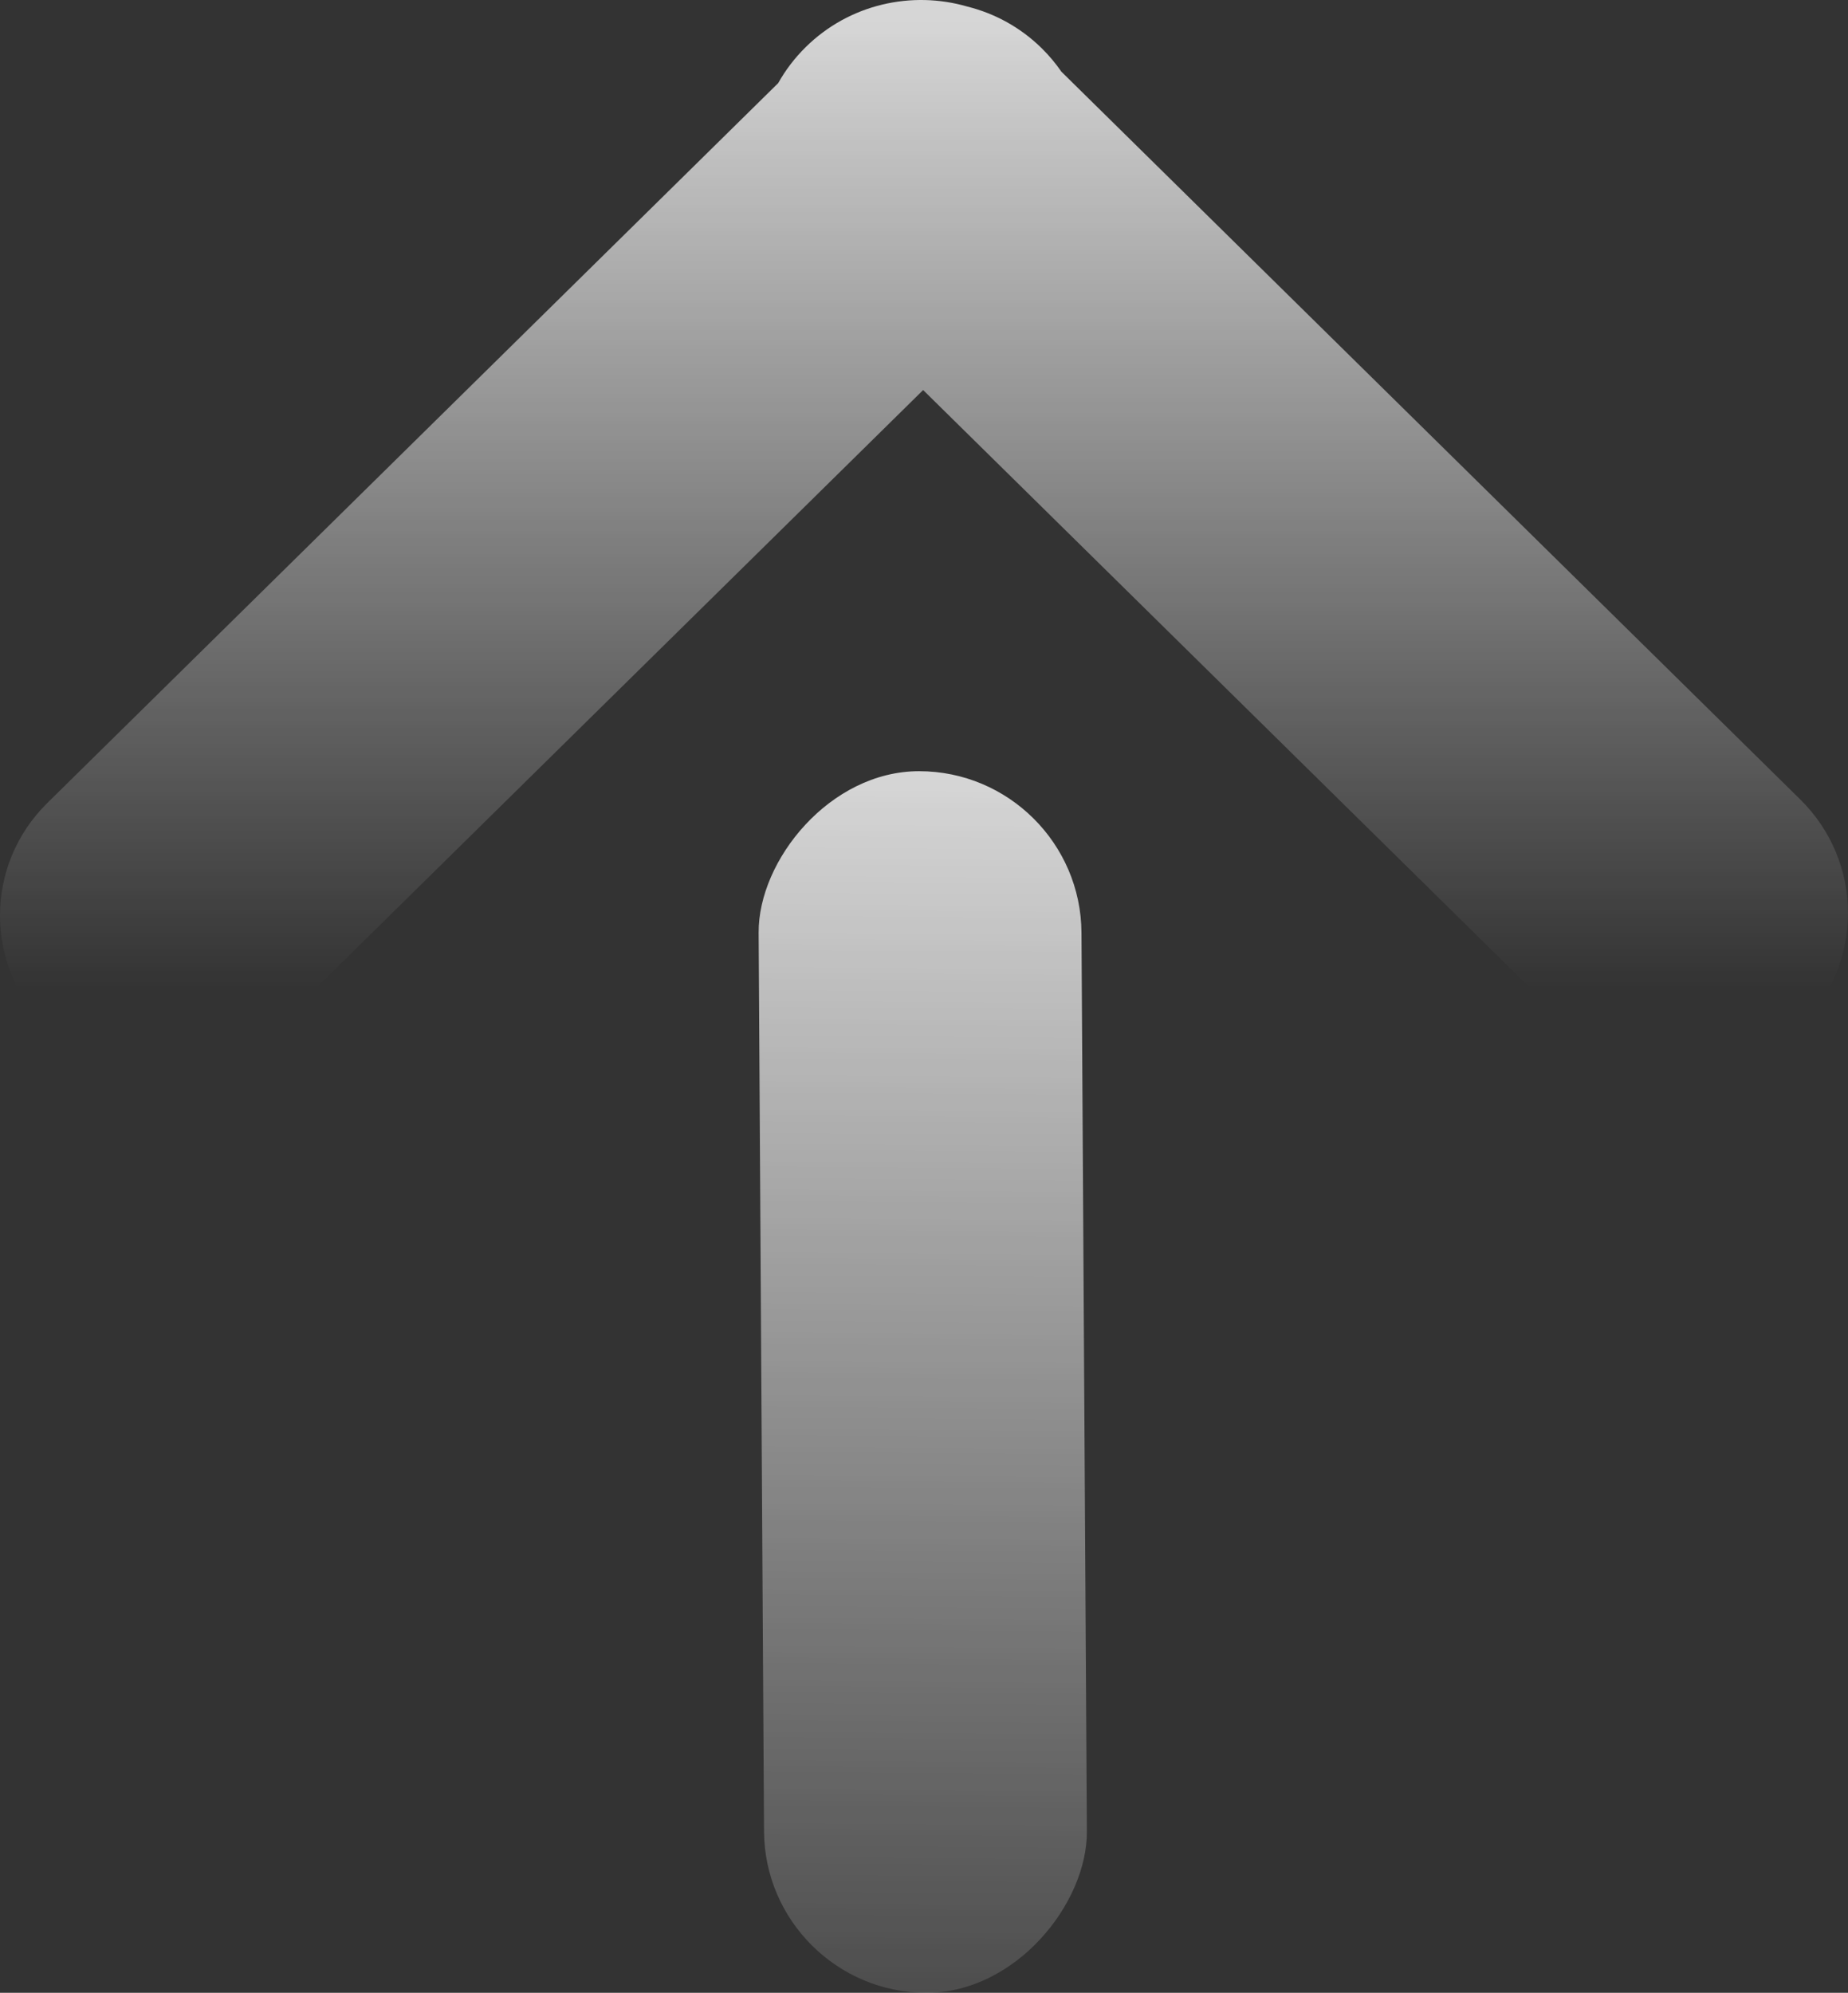
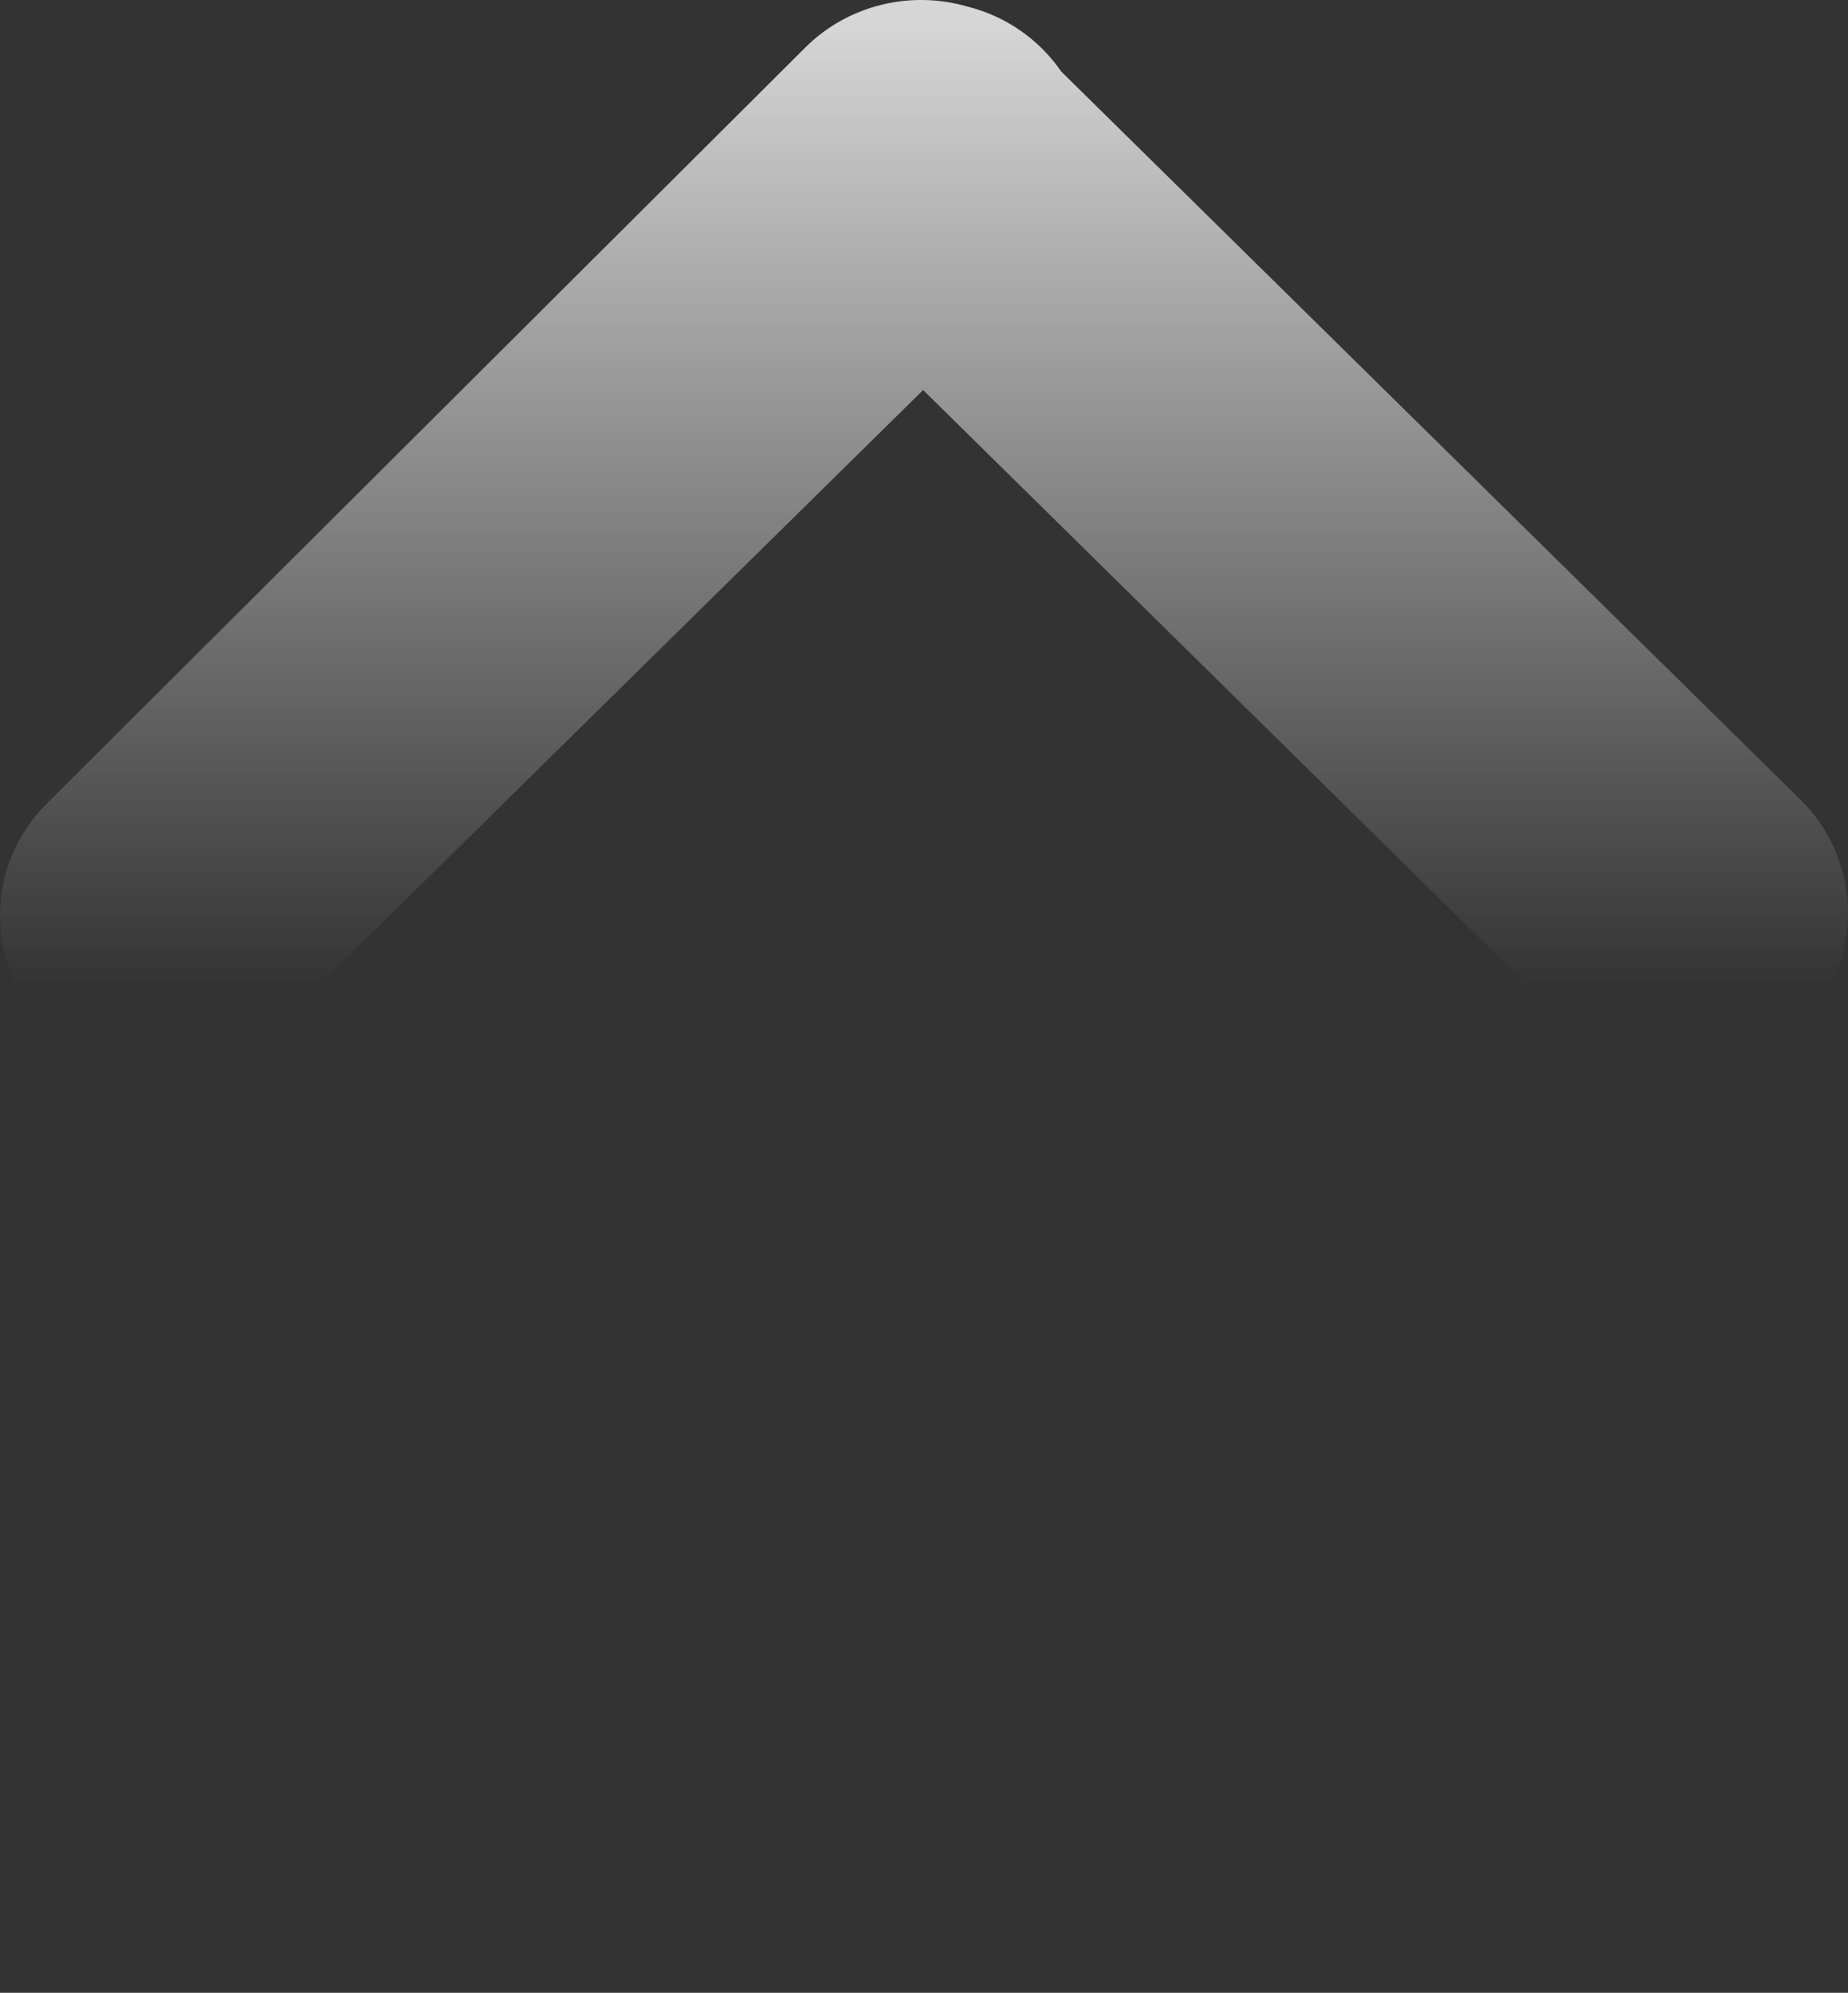
<svg xmlns="http://www.w3.org/2000/svg" width="396" height="427" viewBox="0 0 396 427" fill="none">
  <rect x="0" y="0" width="396" height="427" fill="#333333" stroke="none" />
  <g opacity="0.8">
-     <path fill-rule="evenodd" clip-rule="evenodd" d="M227.432 15.351C226.22 13.59 224.823 11.916 223.24 10.355C218.68 5.859 213.162 2.881 207.334 1.421C195.439 -2.052 182.038 0.84 172.651 10.094C170.271 12.441 168.306 15.041 166.757 17.807L10.134 172.068C-3.374 185.372 -3.379 206.949 10.123 220.26C23.624 233.571 45.52 233.576 59.028 220.272L197.815 83.577L336.337 220.011C349.99 233.459 372.122 233.453 385.768 219.999C399.415 206.545 399.41 184.736 385.756 171.289L227.432 15.351Z" fill="url(#paint0_linear_1_218)" />
-     <rect width="69.18" height="261.76" rx="34.59" transform="matrix(-1 -8.74228e-08 0.006 1 231.539 165.245)" fill="url(#paint1_linear_1_218)" />
+     <path fill-rule="evenodd" clip-rule="evenodd" d="M227.432 15.351C226.22 13.59 224.823 11.916 223.24 10.355C218.68 5.859 213.162 2.881 207.334 1.421C195.439 -2.052 182.038 0.84 172.651 10.094L10.134 172.068C-3.374 185.372 -3.379 206.949 10.123 220.26C23.624 233.571 45.52 233.576 59.028 220.272L197.815 83.577L336.337 220.011C349.99 233.459 372.122 233.453 385.768 219.999C399.415 206.545 399.41 184.736 385.756 171.289L227.432 15.351Z" fill="url(#paint0_linear_1_218)" />
  </g>
  <defs>
    <linearGradient id="paint0_linear_1_218" x1="198" y1="-55.567" x2="198" y2="279.387" gradientUnits="userSpaceOnUse">
      <stop offset="0.179" stop-color="white" />
      <stop offset="0.798" stop-color="white" stop-opacity="0" />
    </linearGradient>
    <linearGradient id="paint1_linear_1_218" x1="34.59" y1="1.80155e-08" x2="36.877" y2="311.799" gradientUnits="userSpaceOnUse">
      <stop stop-color="white" />
      <stop offset="1" stop-color="white" stop-opacity="0" />
    </linearGradient>
  </defs>
</svg>